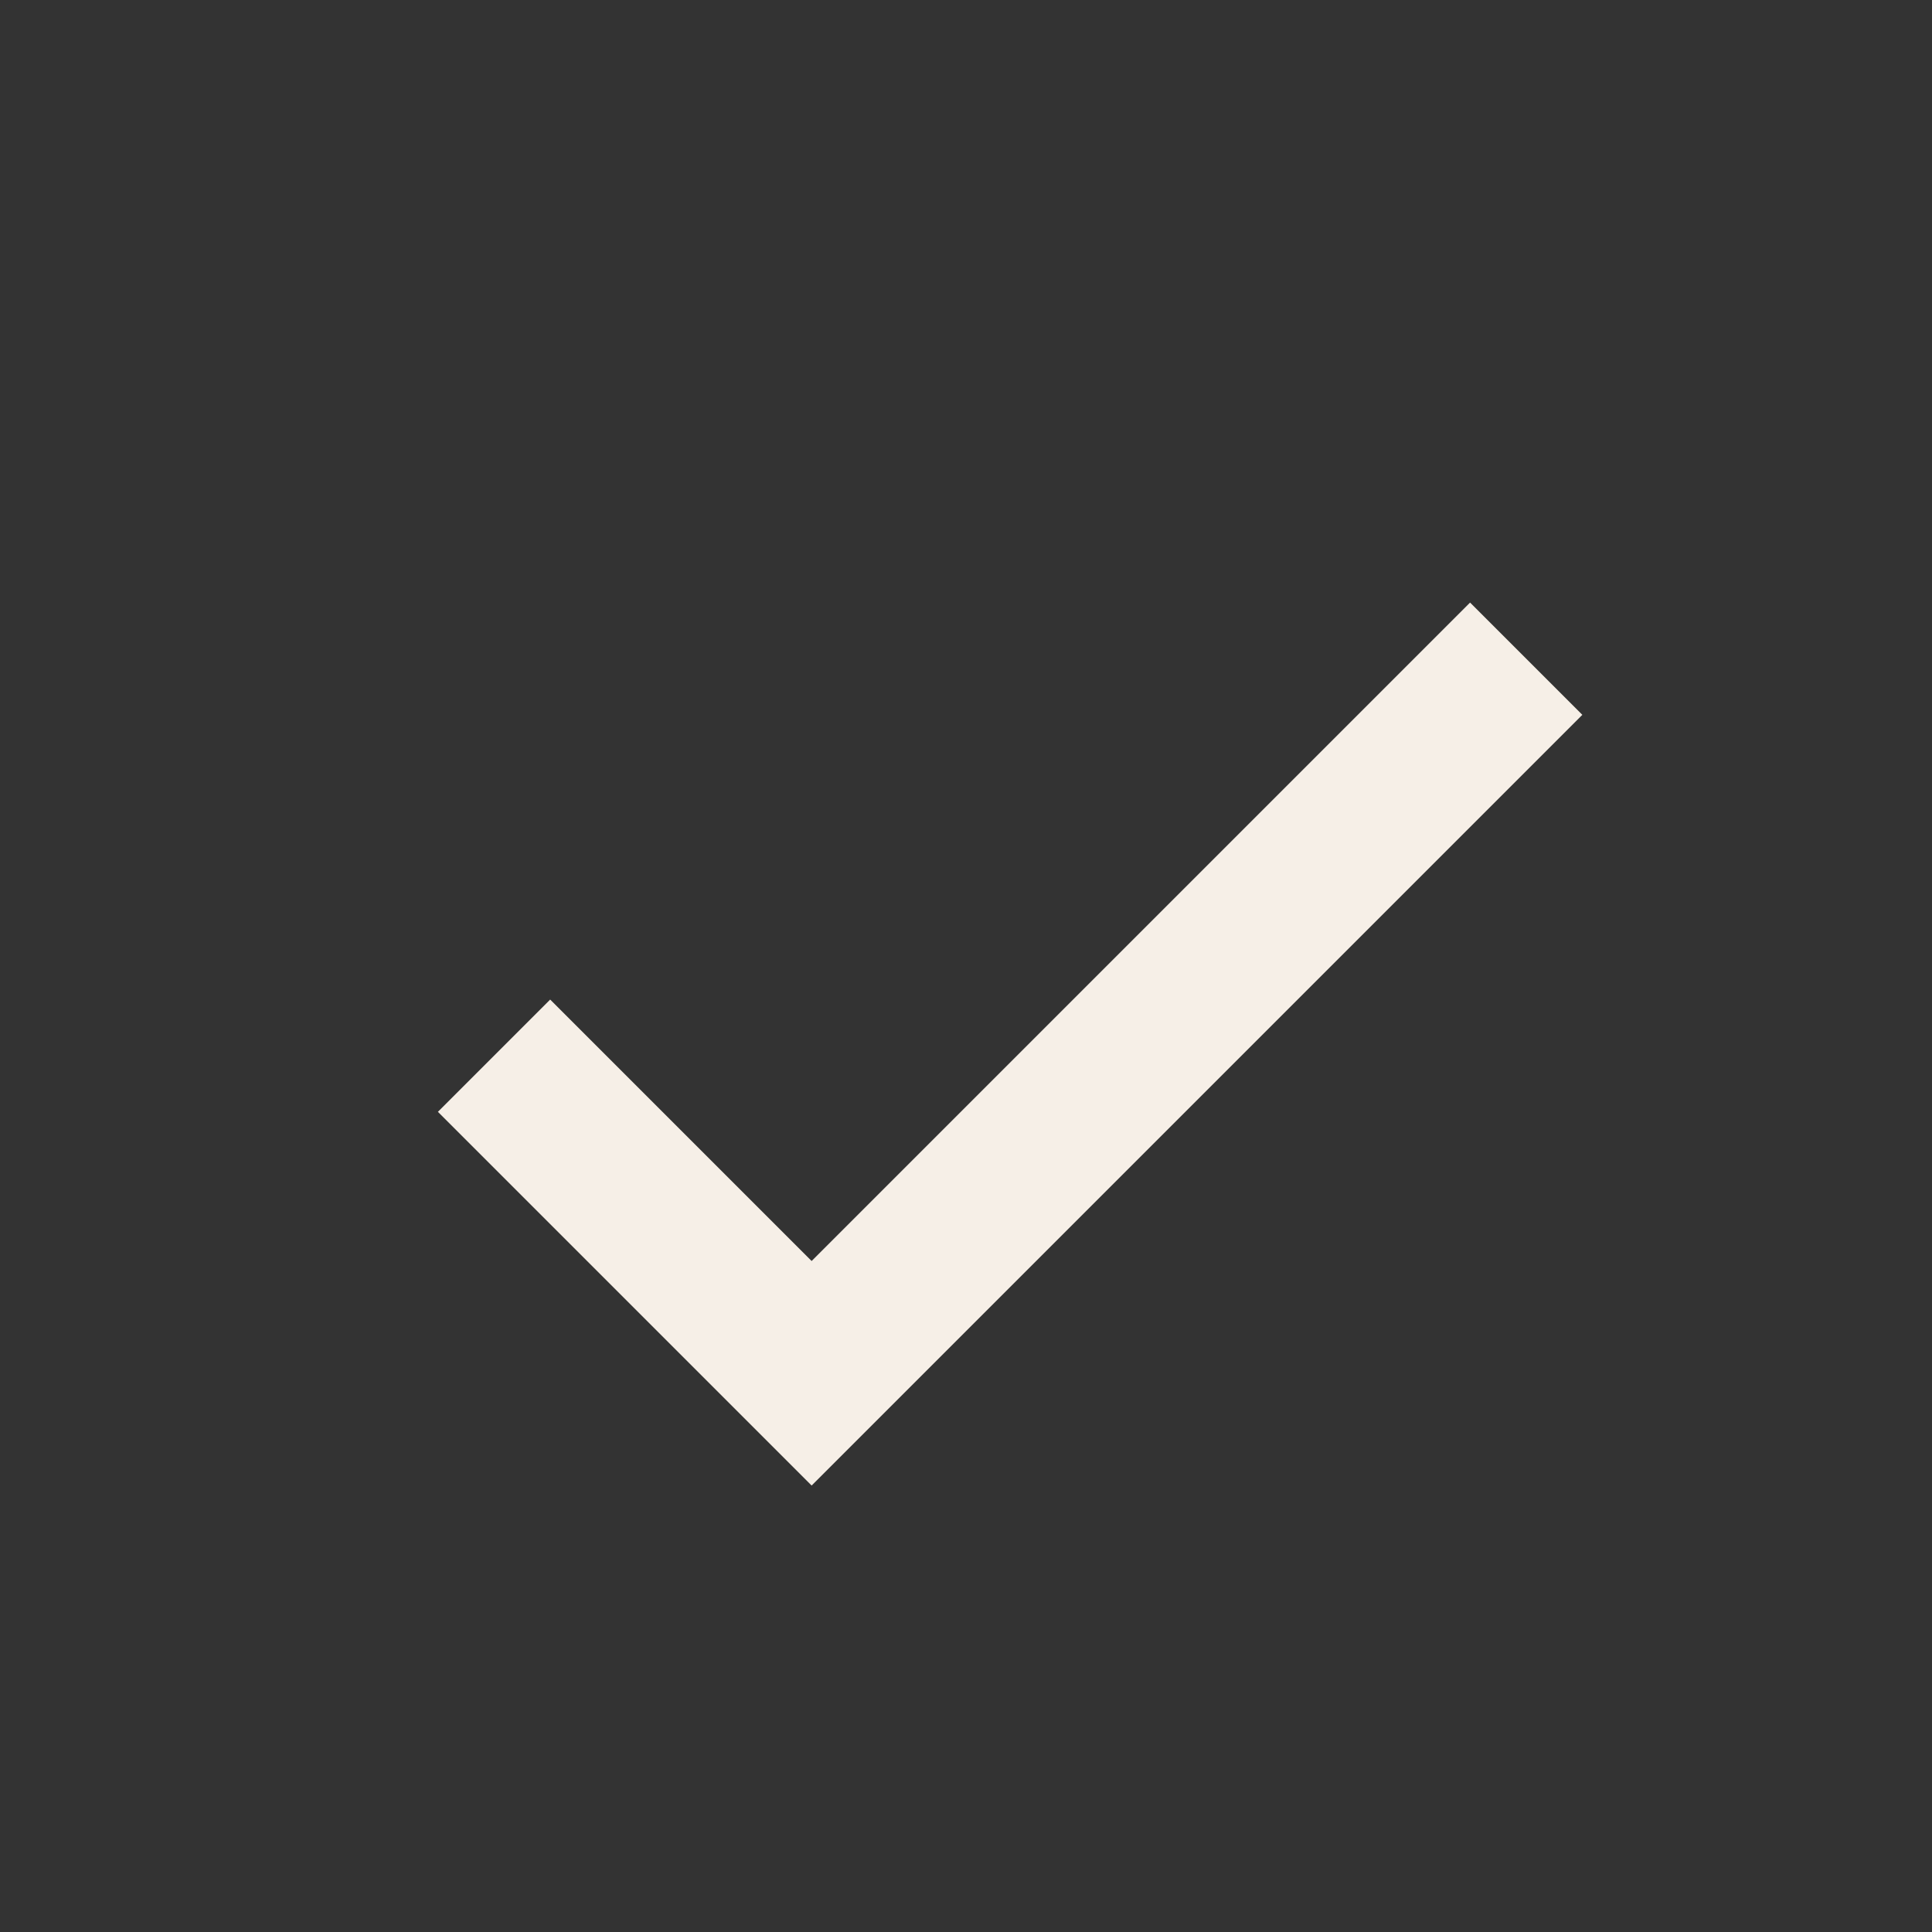
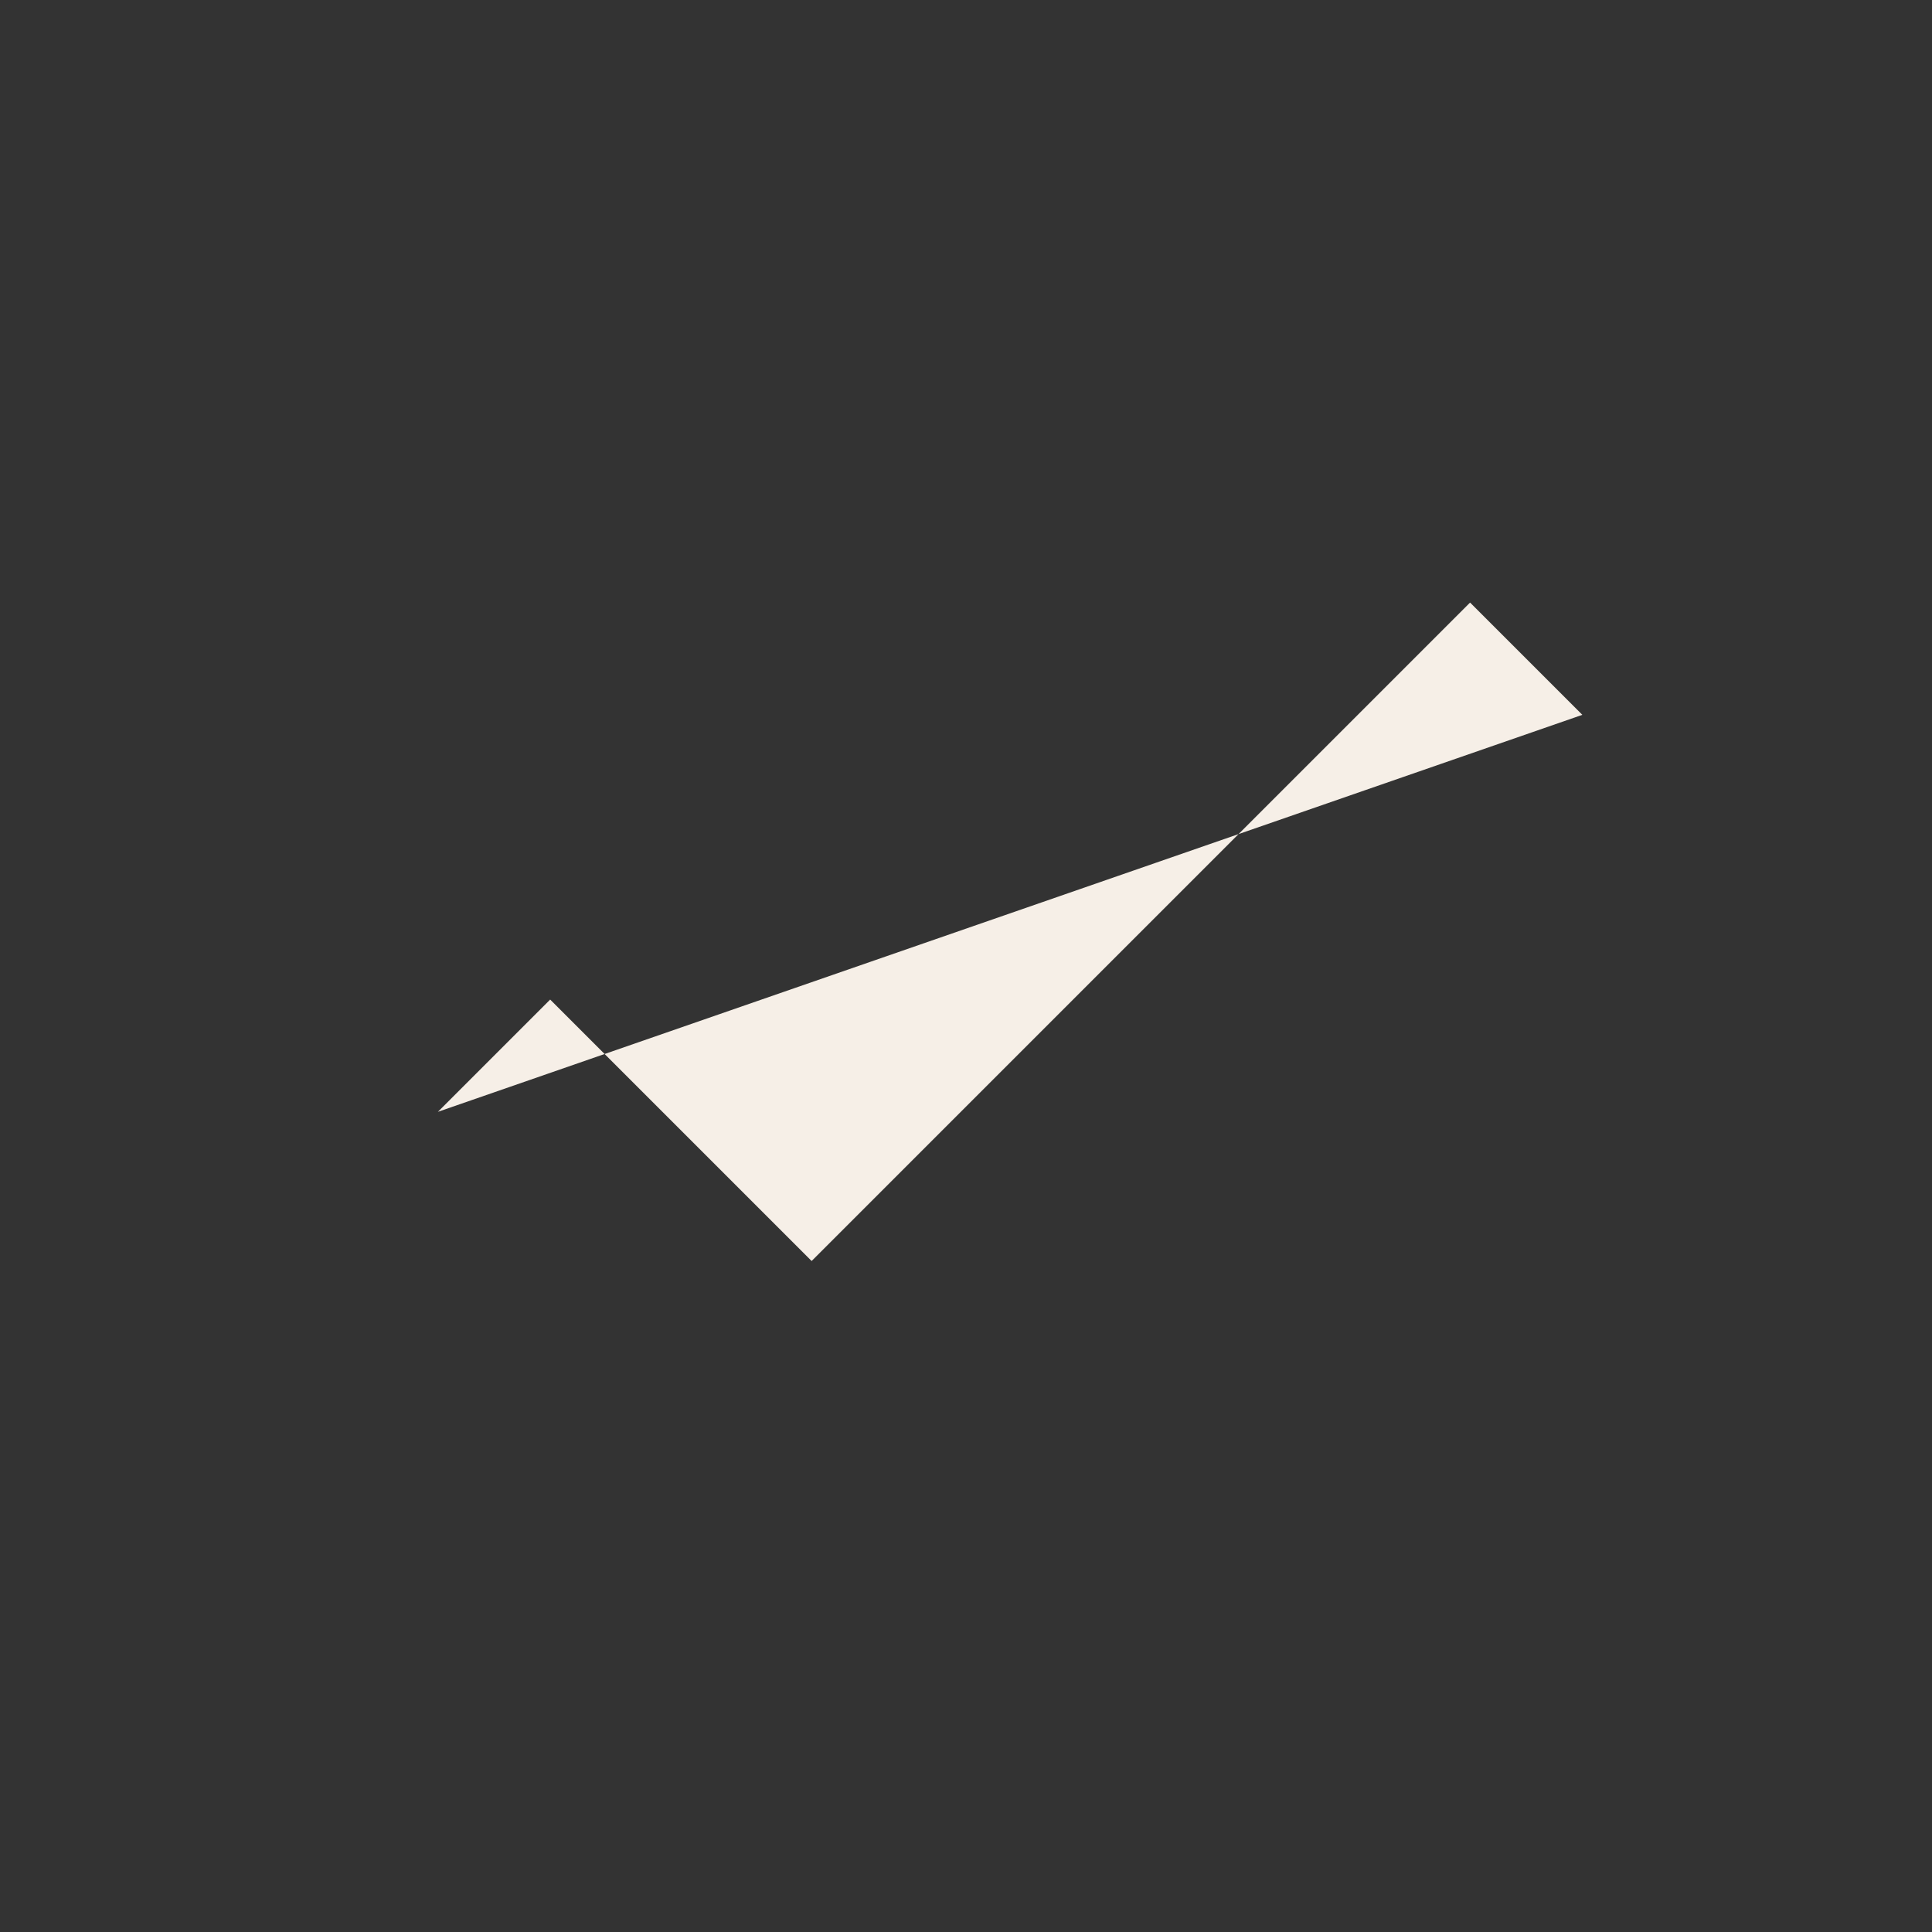
<svg xmlns="http://www.w3.org/2000/svg" width="73" height="73" viewBox="0 0 73 73" fill="none">
  <rect x="0" y="0" width="73" height="73" fill="#333333" stroke="none" />
-   <path d="M30.667 47.647L20.788 37.768L16.546 42.01L30.667 56.131L59.788 27.01L55.546 22.768L30.667 47.647Z" fill="#F6EFE7" />
+   <path d="M30.667 47.647L20.788 37.768L16.546 42.01L59.788 27.01L55.546 22.768L30.667 47.647Z" fill="#F6EFE7" />
</svg>